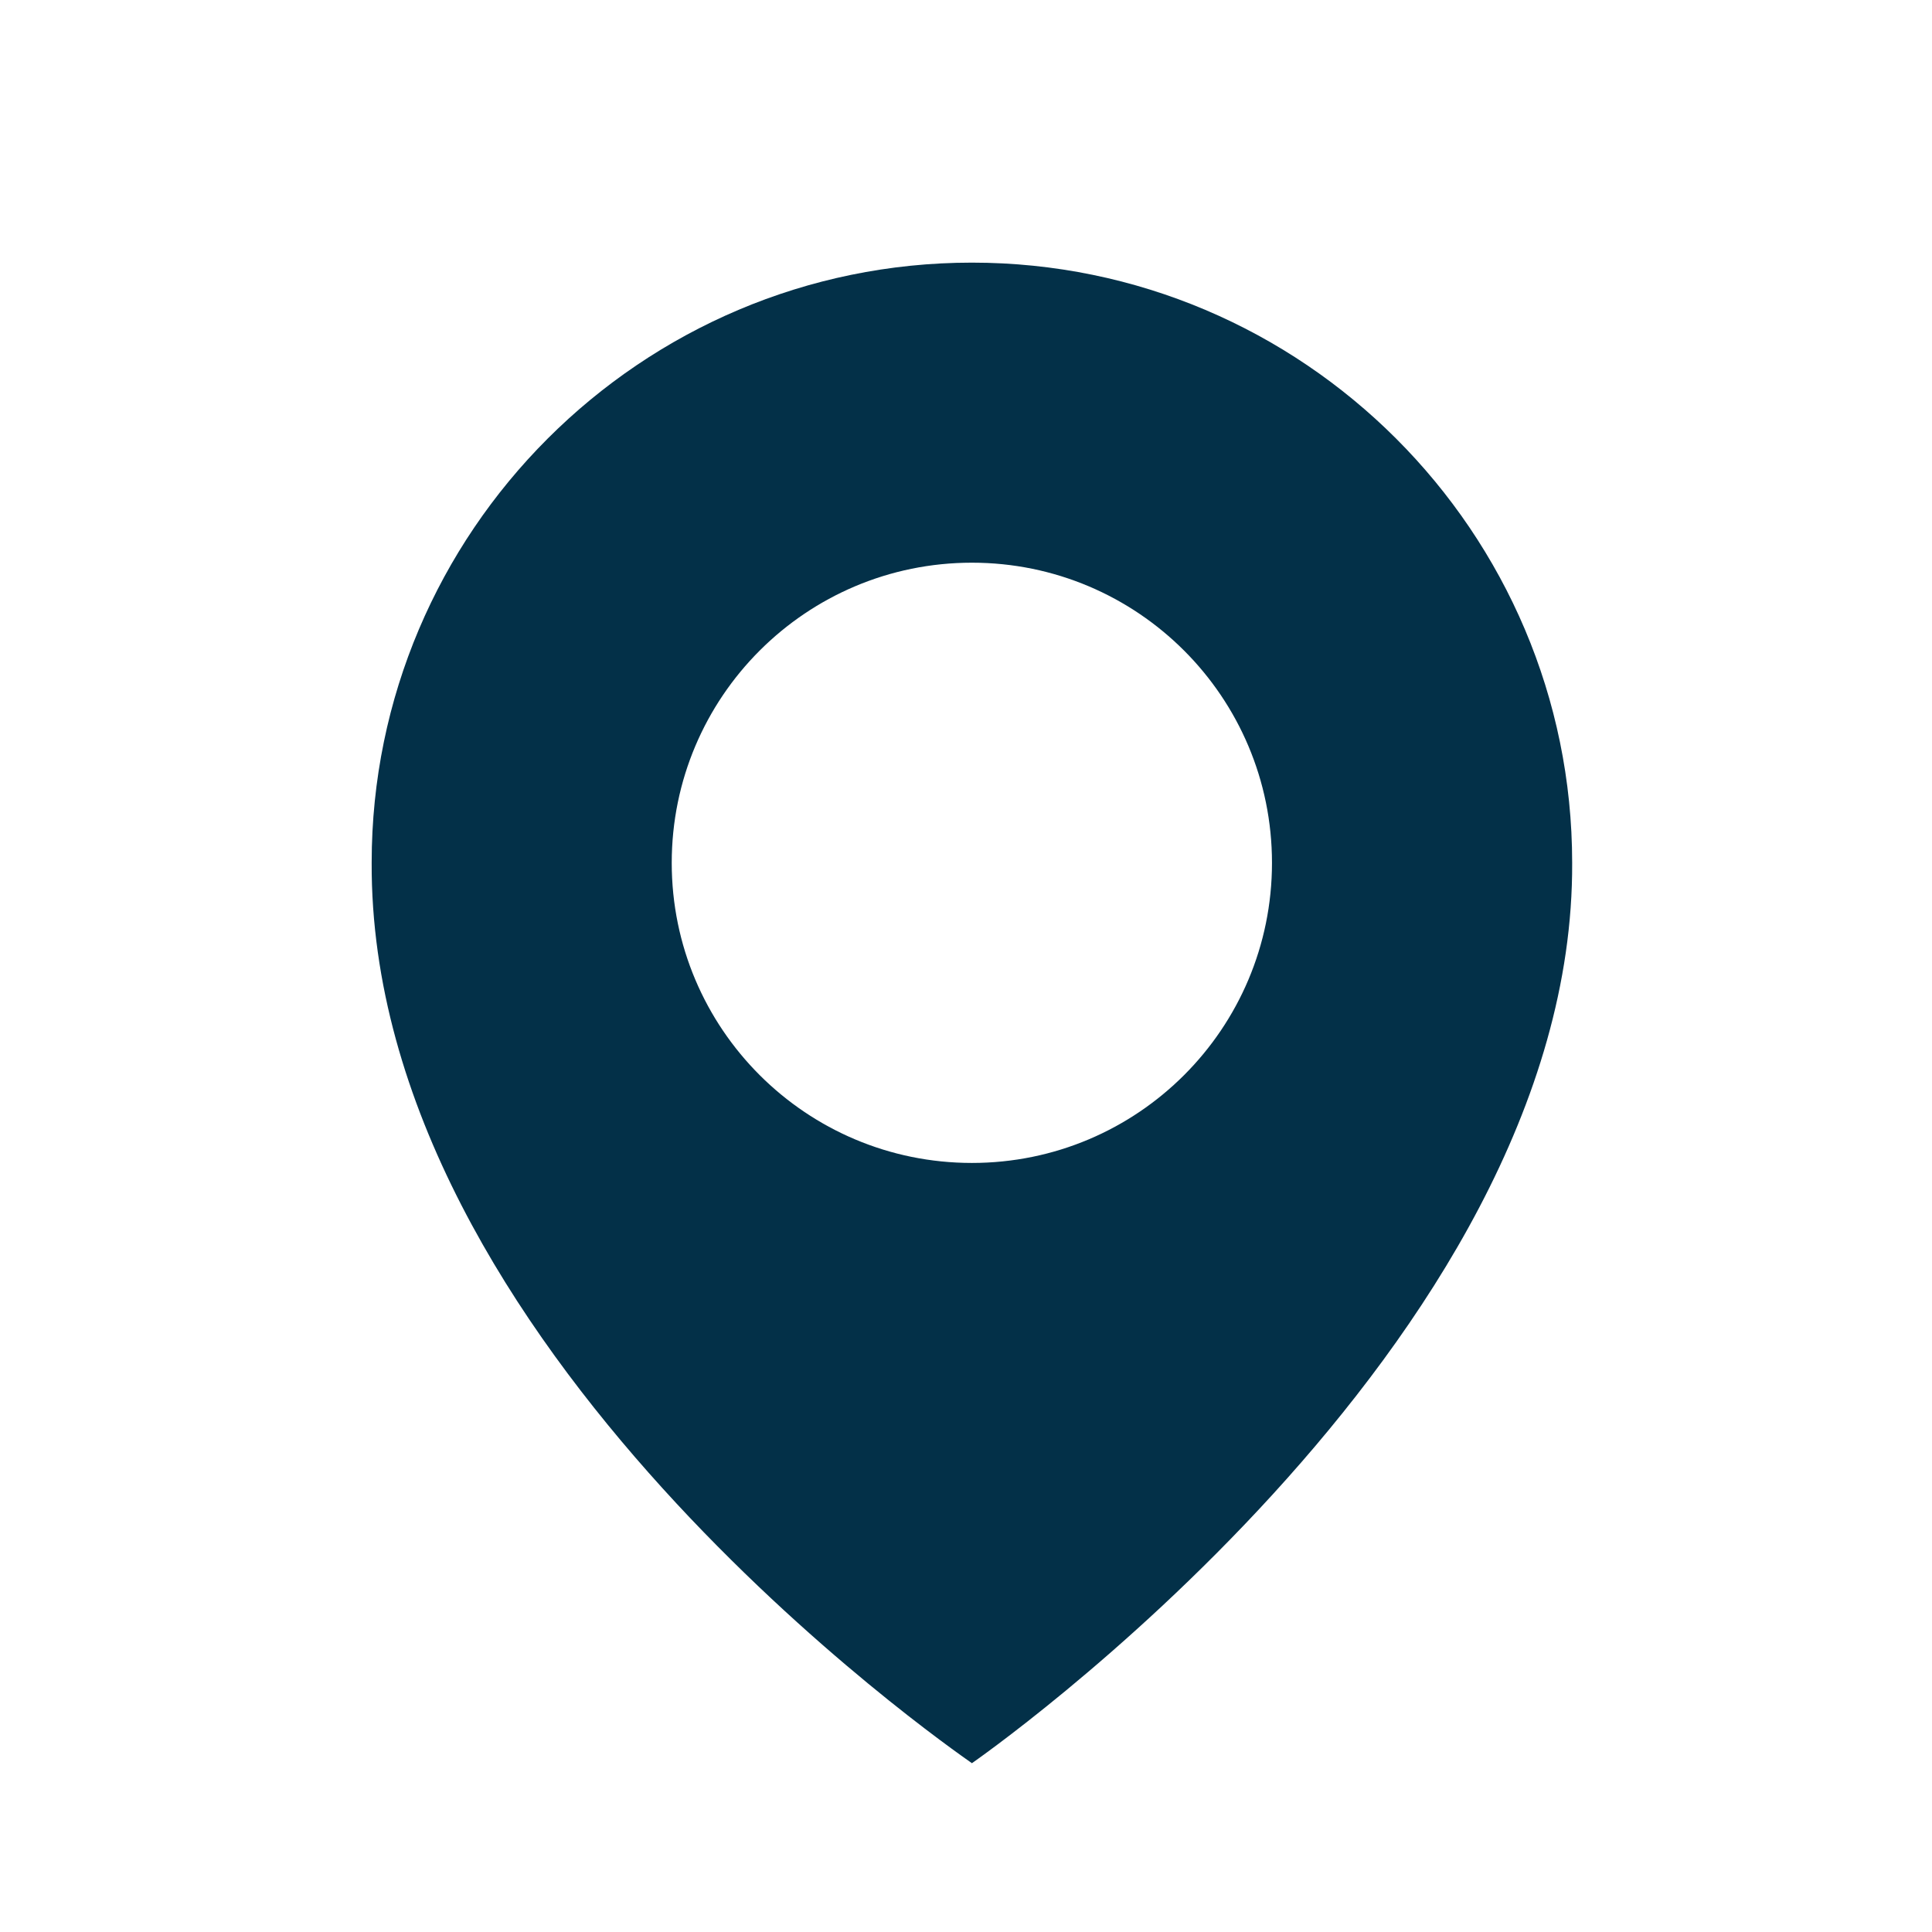
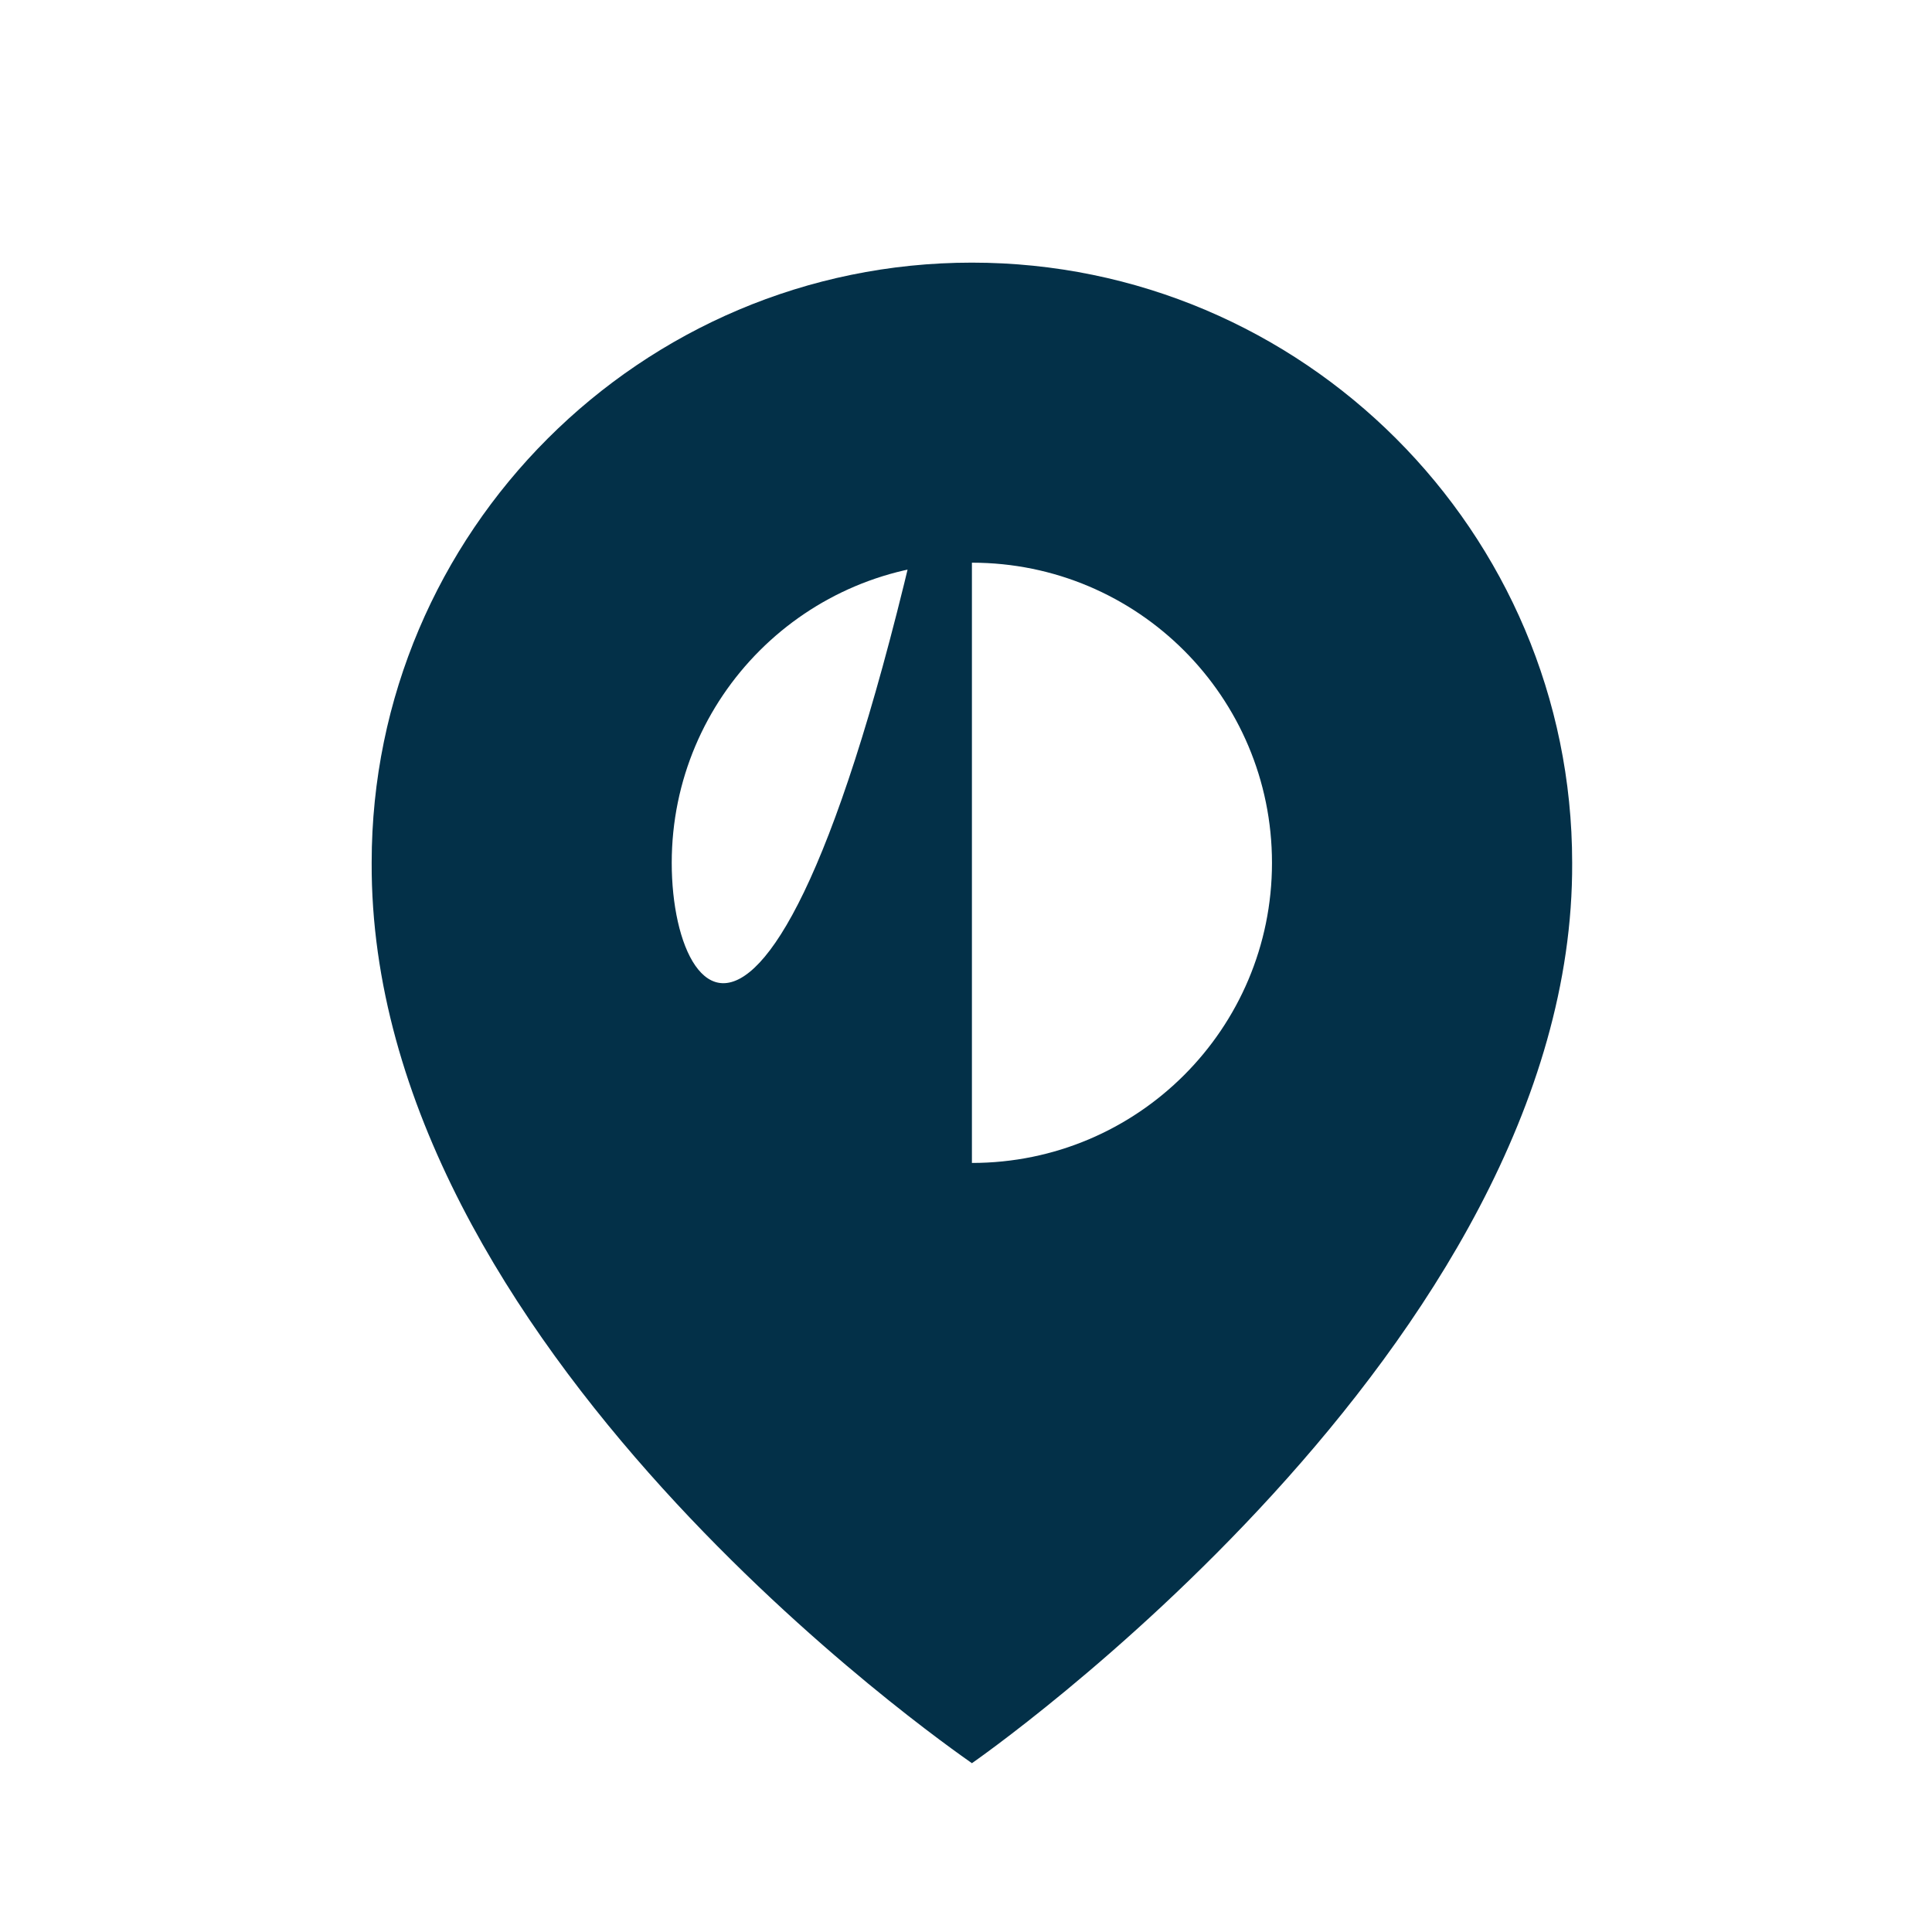
<svg xmlns="http://www.w3.org/2000/svg" width="16" height="16" viewBox="0 0 16 16" fill="none">
-   <path d="M8.049 2.175C5.308 2.175 3.078 4.405 3.078 7.143C3.06 11.148 7.86 14.468 8.049 14.602C8.049 14.602 13.038 11.148 13.02 7.146C13.02 4.405 10.79 2.175 8.049 2.175ZM8.049 9.631C6.676 9.631 5.563 8.519 5.563 7.146C5.563 5.773 6.676 4.66 8.049 4.66C9.422 4.66 10.534 5.773 10.534 7.146C10.534 8.519 9.422 9.631 8.049 9.631Z" fill="#033048" />
+   <path d="M8.049 2.175C5.308 2.175 3.078 4.405 3.078 7.143C3.06 11.148 7.86 14.468 8.049 14.602C8.049 14.602 13.038 11.148 13.02 7.146C13.02 4.405 10.79 2.175 8.049 2.175ZC6.676 9.631 5.563 8.519 5.563 7.146C5.563 5.773 6.676 4.66 8.049 4.66C9.422 4.66 10.534 5.773 10.534 7.146C10.534 8.519 9.422 9.631 8.049 9.631Z" fill="#033048" />
</svg>